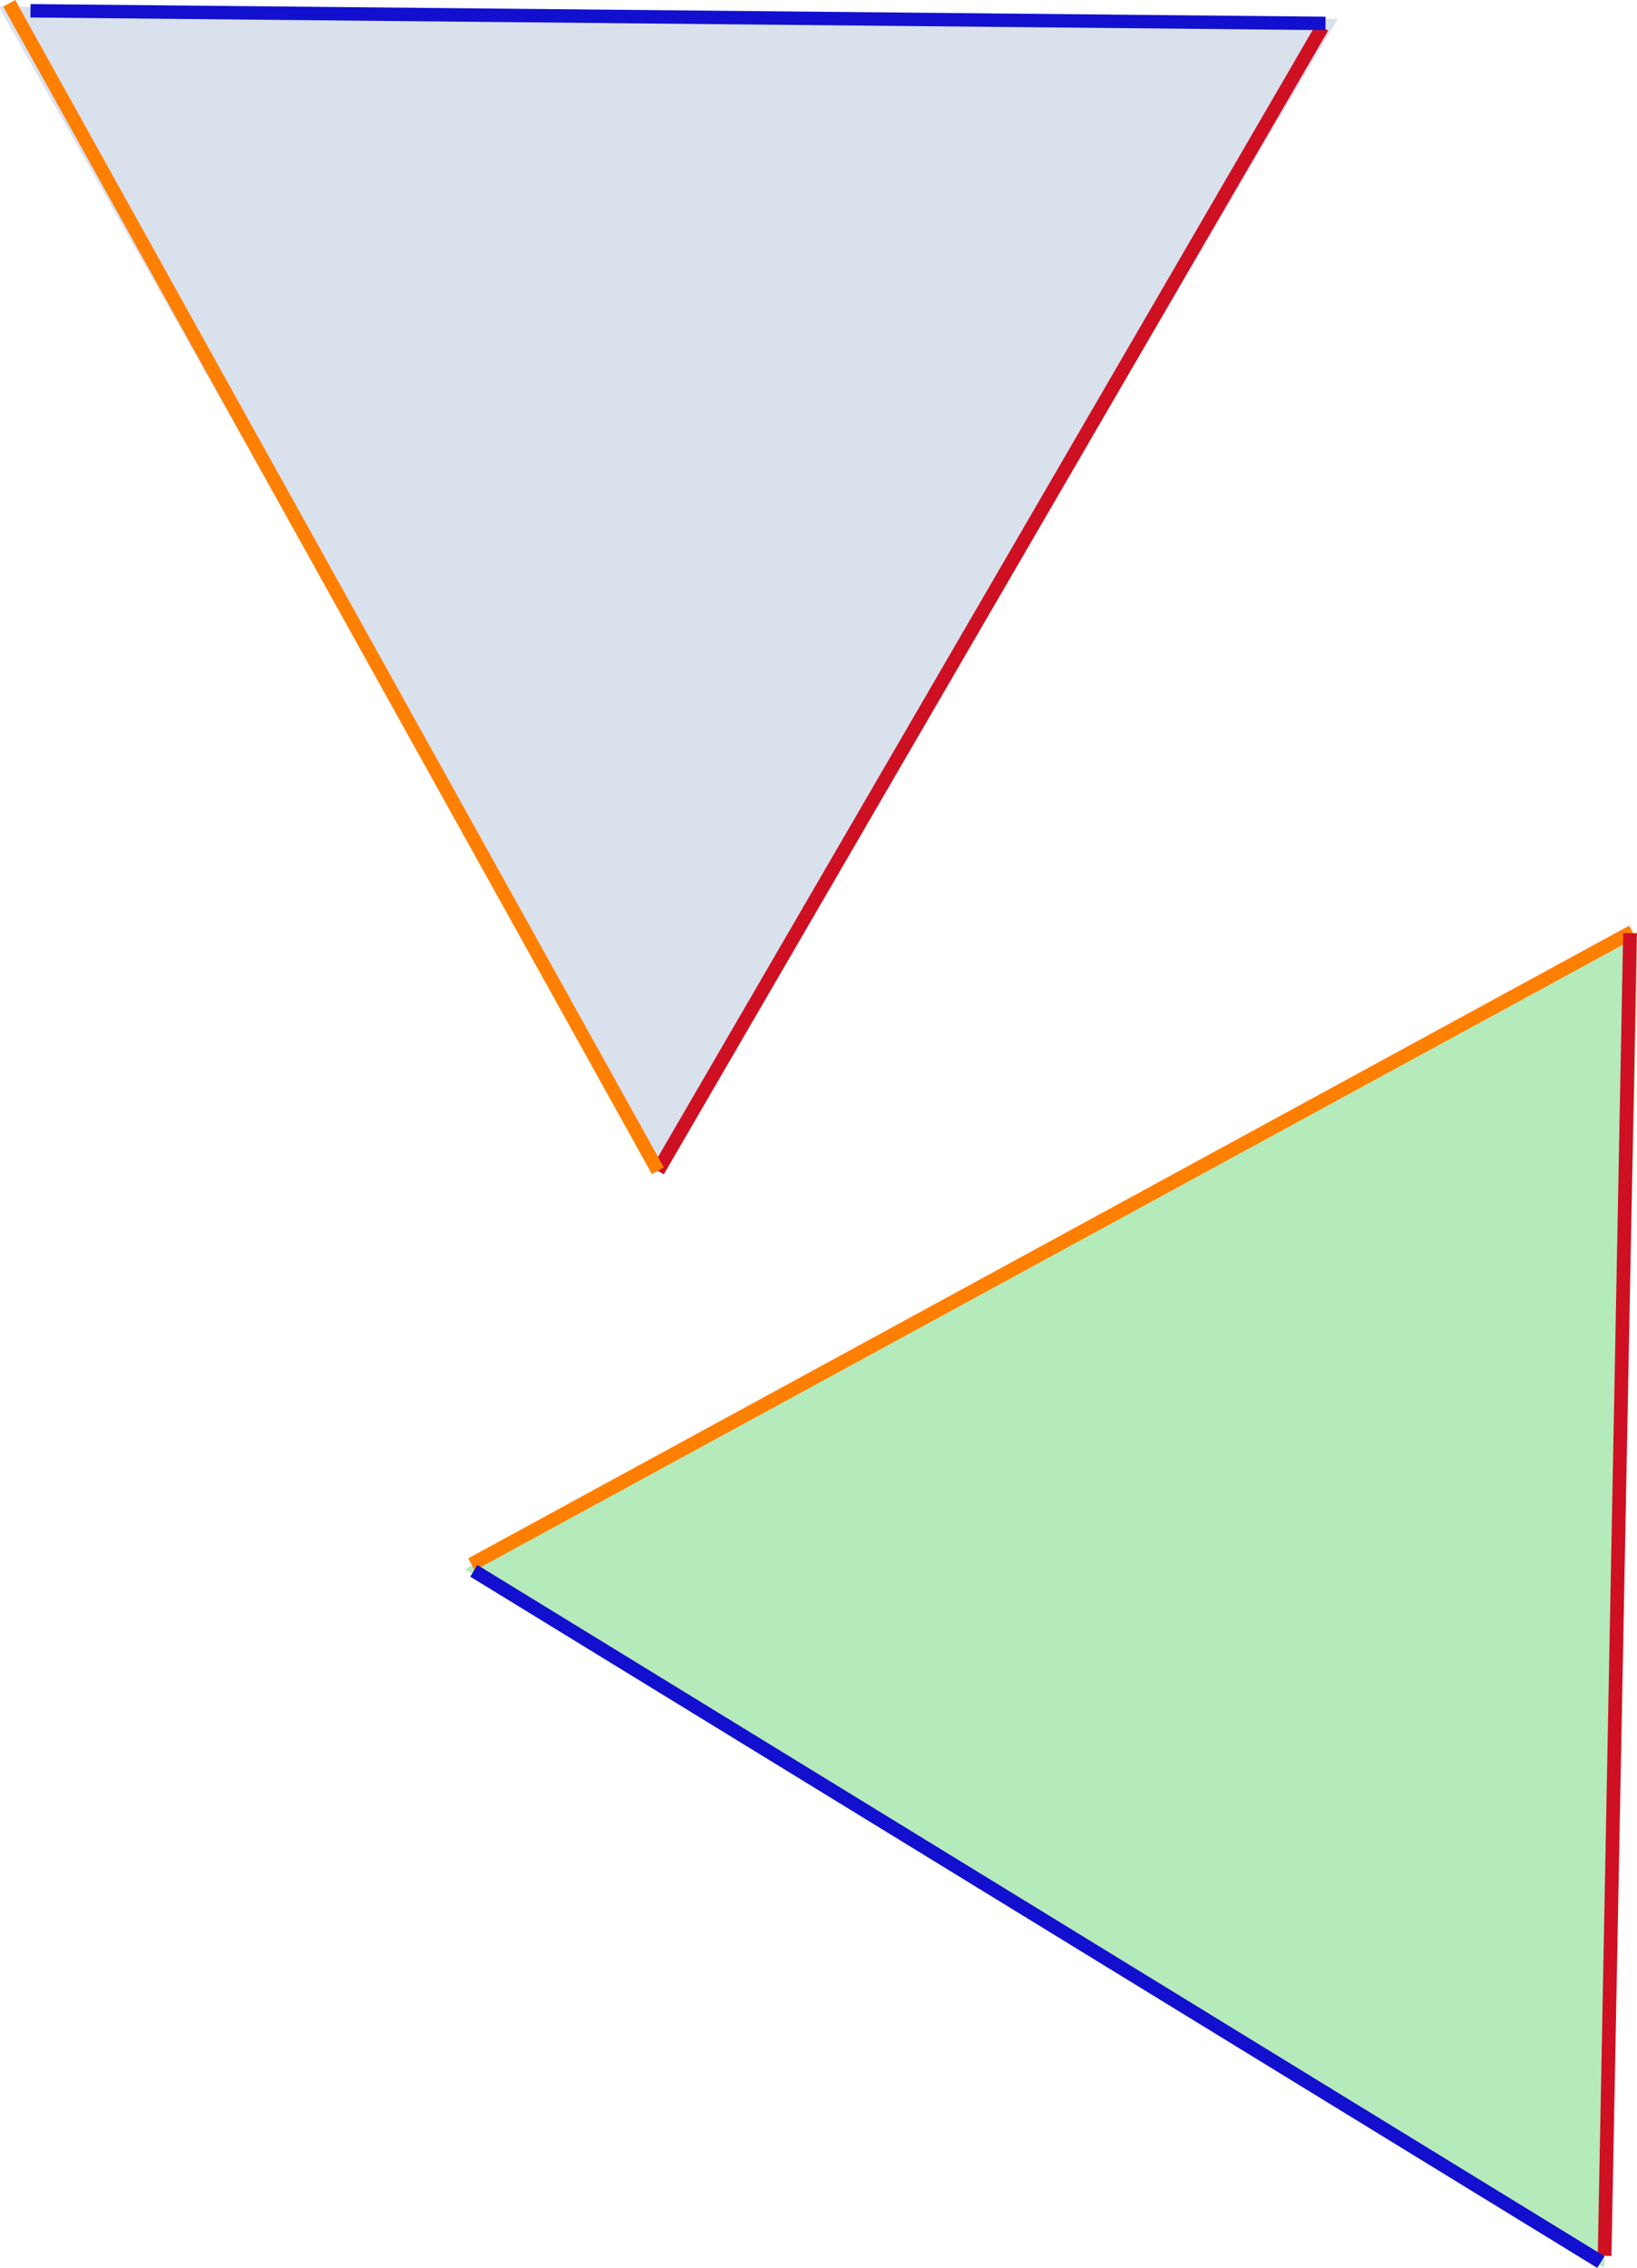
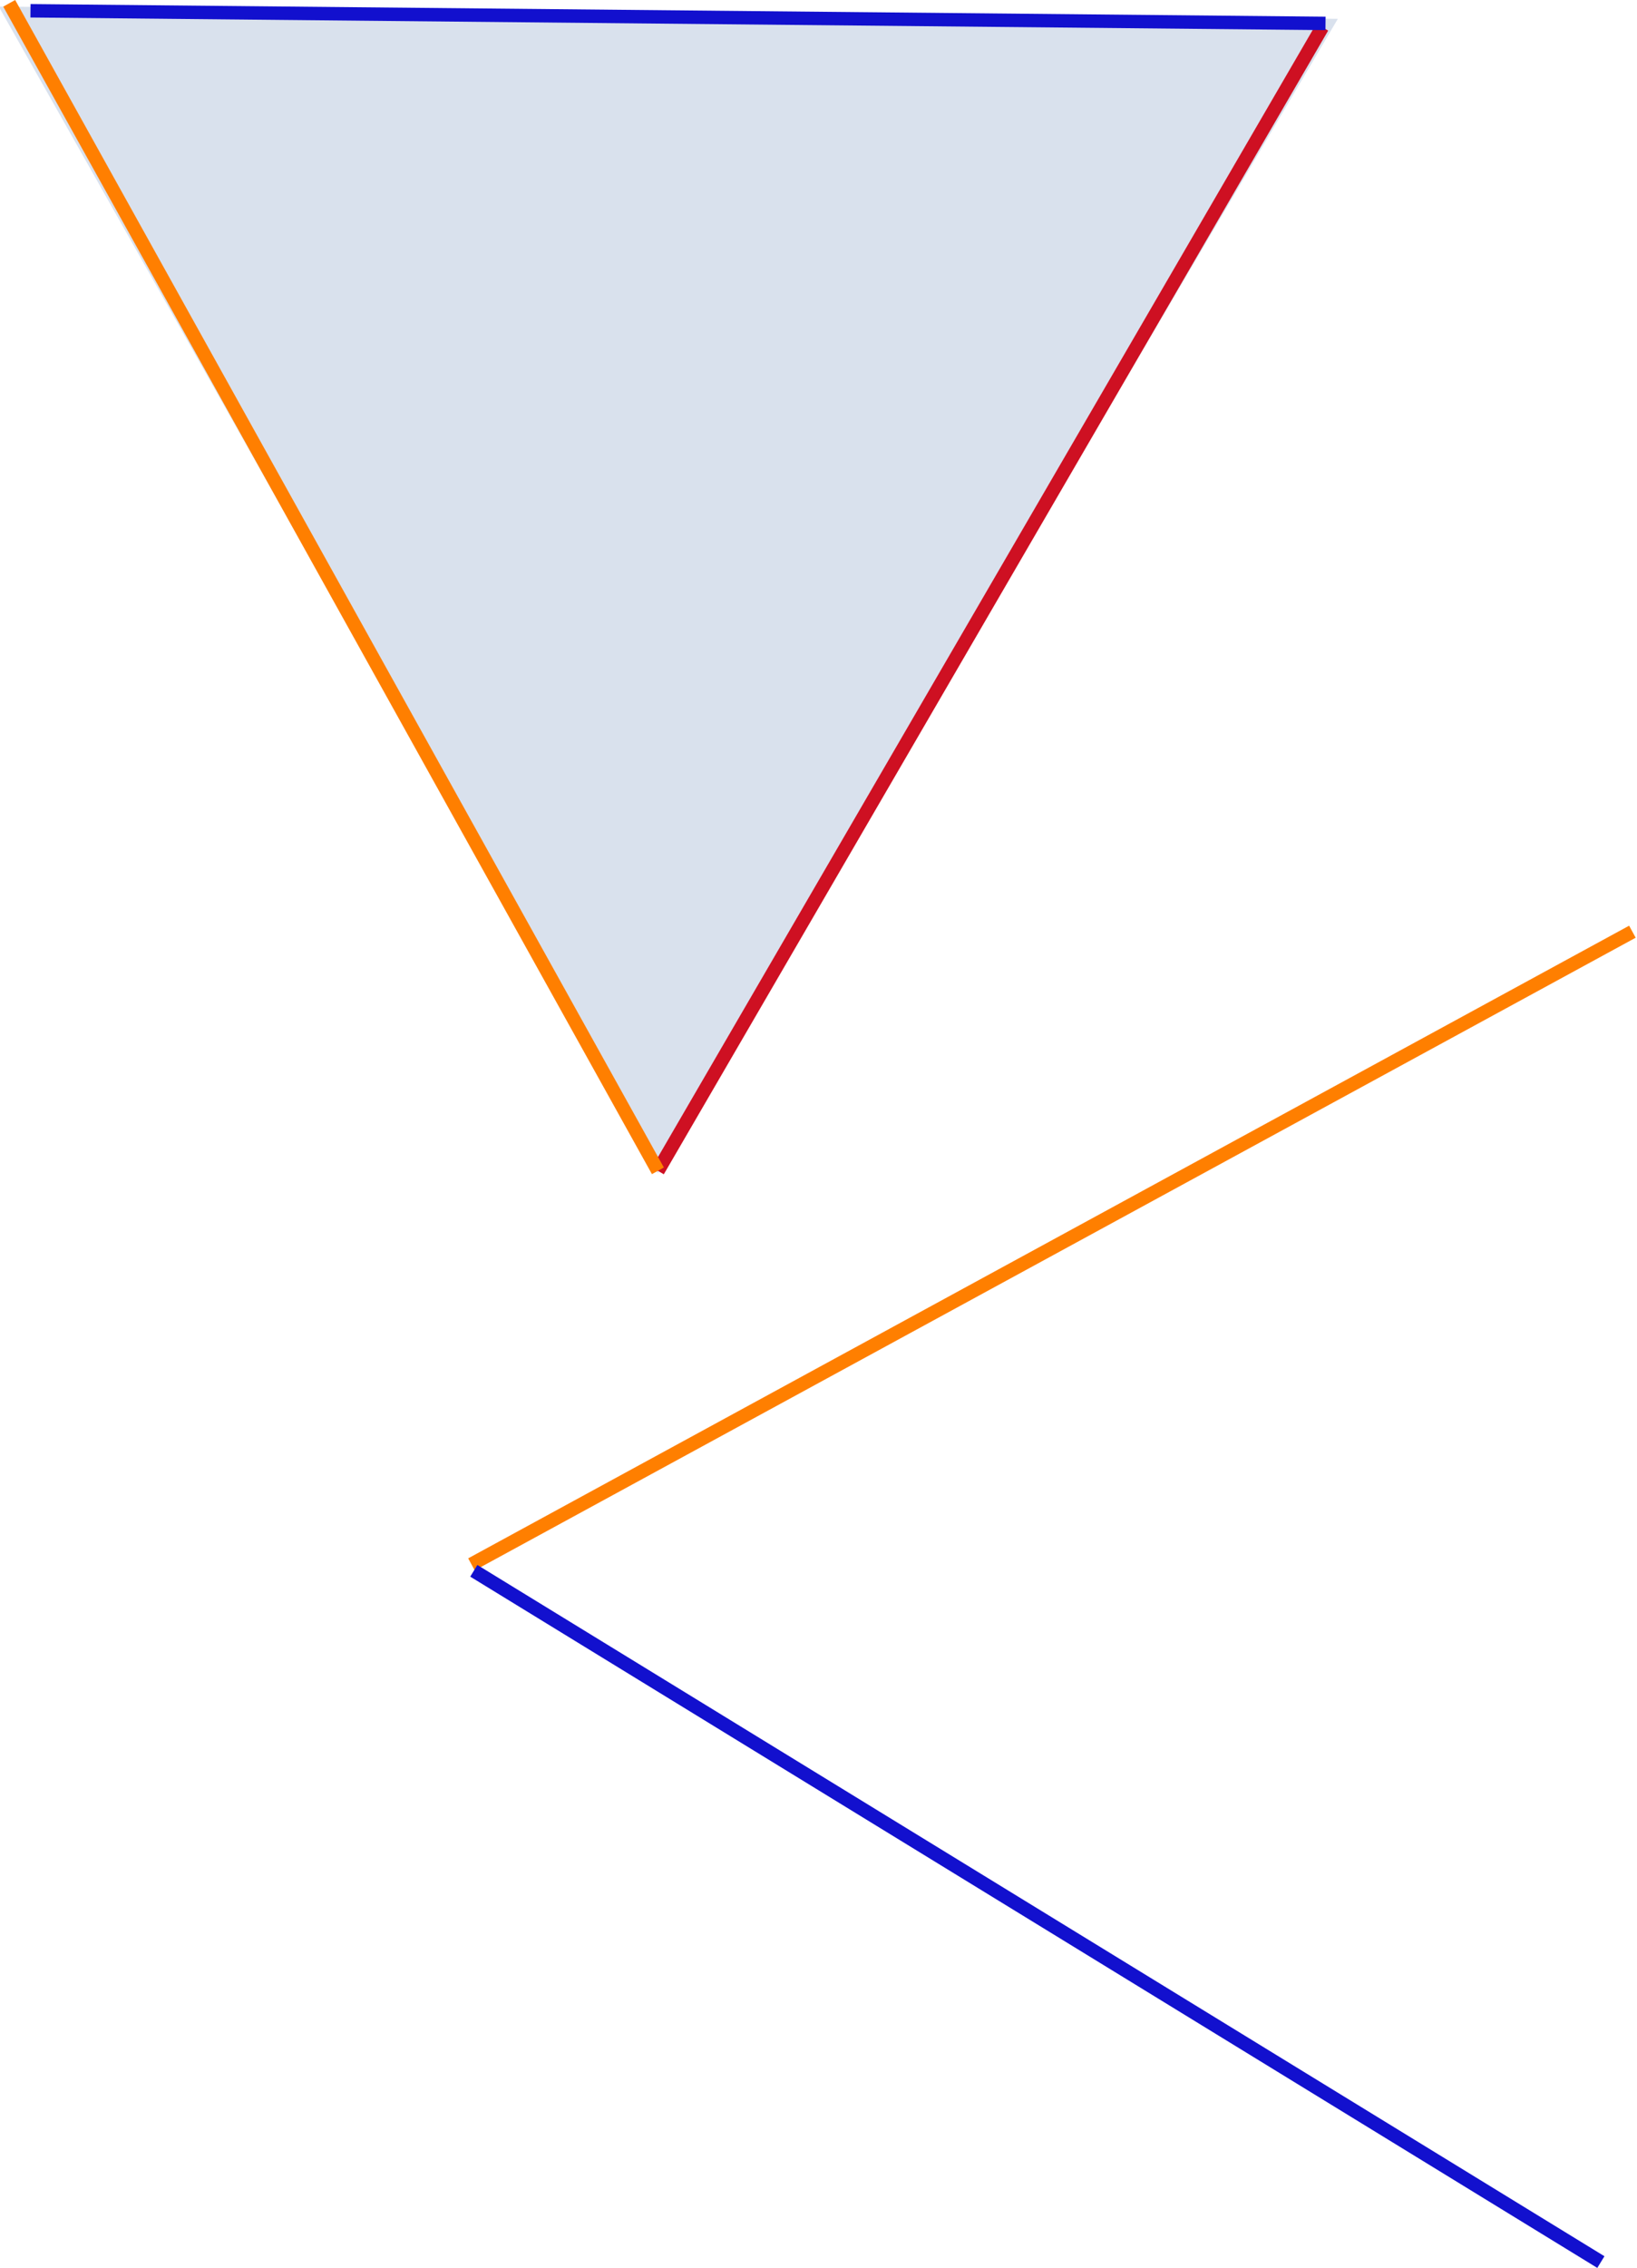
<svg xmlns="http://www.w3.org/2000/svg" xmlns:ns1="http://www.inkscape.org/namespaces/inkscape" xmlns:ns2="http://sodipodi.sourceforge.net/DTD/sodipodi-0.dtd" width="103.458mm" height="143.221mm" viewBox="0 0 103.458 143.221" version="1.1" id="svg5" ns1:version="1.1 (c68e22c387, 2021-05-23)" ns2:docname="2. Kongruenz - SSS.svg">
  <ns2:namedview id="namedview7" pagecolor="#ffffff" bordercolor="#666666" borderopacity="1.0" ns1:pageshadow="2" ns1:pageopacity="0.0" ns1:pagecheckerboard="0" ns1:document-units="mm" showgrid="true" fit-margin-top="0" fit-margin-left="0" fit-margin-right="0" fit-margin-bottom="0" ns1:zoom="1.0507202" ns1:cx="0.47586408" ns1:cy="295.03573" ns1:window-width="1920" ns1:window-height="986" ns1:window-x="2869" ns1:window-y="-11" ns1:window-maximized="1" ns1:current-layer="g2281">
    <ns1:grid type="xygrid" id="grid9" originx="-56.281" originy="-62.819" />
  </ns2:namedview>
  <defs id="defs2" />
  <g ns1:label="Ebene 1" ns1:groupmode="layer" id="layer1" transform="translate(-56.281,-62.819)">
    <g id="g2281" transform="rotate(41.125,81.787,118.607)">
      <path ns2:type="star" style="fill:#b1c2db;fill-opacity:0.486;stroke:#b40000;stroke-width:0;stroke-miterlimit:3.4;stroke-dasharray:none;stroke-dashoffset:1.586;stroke-opacity:1" id="path55" ns1:flatsided="false" ns2:sides="3" ns2:cx="100" ns2:cy="160" ns2:r1="184.39088" ns2:r2="92.195442" ns2:arg1="0.86217005" ns2:arg2="1.9093676" ns1:rounded="0" ns1:randomized="0" d="M 220,300 69.378,246.962 -81.244,193.923 40,90 161.244,-13.923 190.622,143.038 Z" transform="matrix(0.265,0,0,0.265,47.625,42.333)" ns1:transform-center-x="8.1020124" ns1:transform-center-y="-4.4877371" />
      <path style="fill:#e615c9;fill-opacity:1;stroke:#ce1022;stroke-width:0.865;stroke-linecap:butt;stroke-linejoin:miter;stroke-miterlimit:4;stroke-dasharray:none;stroke-opacity:1" d="m 89.958,39.688 15.875,82.021" id="path1745" />
      <path style="fill:#1520e6;fill-opacity:1;stroke:#1210ce;stroke-width:0.848;stroke-linecap:butt;stroke-linejoin:miter;stroke-miterlimit:4;stroke-dasharray:none;stroke-opacity:1" d="M 89.958,39.375 27.781,92.604" id="path1745-4" />
      <path style="fill:#e615c9;fill-opacity:1;stroke:#ff7f00;stroke-width:0.863;stroke-linecap:butt;stroke-linejoin:miter;stroke-miterlimit:4;stroke-dasharray:none;stroke-opacity:1" d="M 26.458,93.133 105.833,121.708" id="path1745-2" />
    </g>
    <g id="g6197" transform="rotate(-2.128,71.982,166.801)">
      <g id="g2275" transform="rotate(60.654,136.725,169.203)">
-         <path ns2:type="star" style="fill:#b5eaba;fill-opacity:1;stroke:#fd2600;stroke-width:0;stroke-miterlimit:3.4;stroke-dasharray:none;stroke-dashoffset:0;stroke-opacity:0.415" id="path55-9" ns1:flatsided="false" ns2:sides="3" ns2:cx="100" ns2:cy="160" ns2:r1="184.39088" ns2:r2="92.195442" ns2:arg1="0.86217005" ns2:arg2="1.9093676" ns1:rounded="0" ns1:randomized="0" transform="matrix(-0.257,-0.062,0.062,-0.257,148.183,216.658)" ns1:transform-center-x="-11.134208" ns1:transform-center-y="-1.209525" d="M 220,300 69.378,246.962 -81.244,193.923 40,90 161.244,-13.923 190.622,143.038 Z" />
        <path style="fill:#e615c9;fill-opacity:1;stroke:#ff7f00;stroke-width:0.865;stroke-linecap:butt;stroke-linejoin:miter;stroke-miterlimit:4;stroke-dasharray:none;stroke-opacity:1" d="m 110.067,126.293 -4.233,83.436" id="path1745-7" />
-         <path style="fill:#e615c9;fill-opacity:1;stroke:#ce1022;stroke-width:0.865;stroke-linecap:butt;stroke-linejoin:miter;stroke-miterlimit:4;stroke-dasharray:none;stroke-opacity:1" d="M 110.067,126.471 180.468,171.45" id="path1745-75" ns1:transform-center-x="7.5543422" ns1:transform-center-y="1.259057" />
        <path style="fill:#e615c9;fill-opacity:1;stroke:#1210ce;stroke-width:0.865;stroke-linecap:butt;stroke-linejoin:miter;stroke-miterlimit:4;stroke-dasharray:none;stroke-opacity:1" d="m 106.259,209.815 74.422,-37.958" id="path1745-75-3" ns1:transform-center-x="2.7370772" ns1:transform-center-y="7.152742" />
      </g>
    </g>
  </g>
</svg>